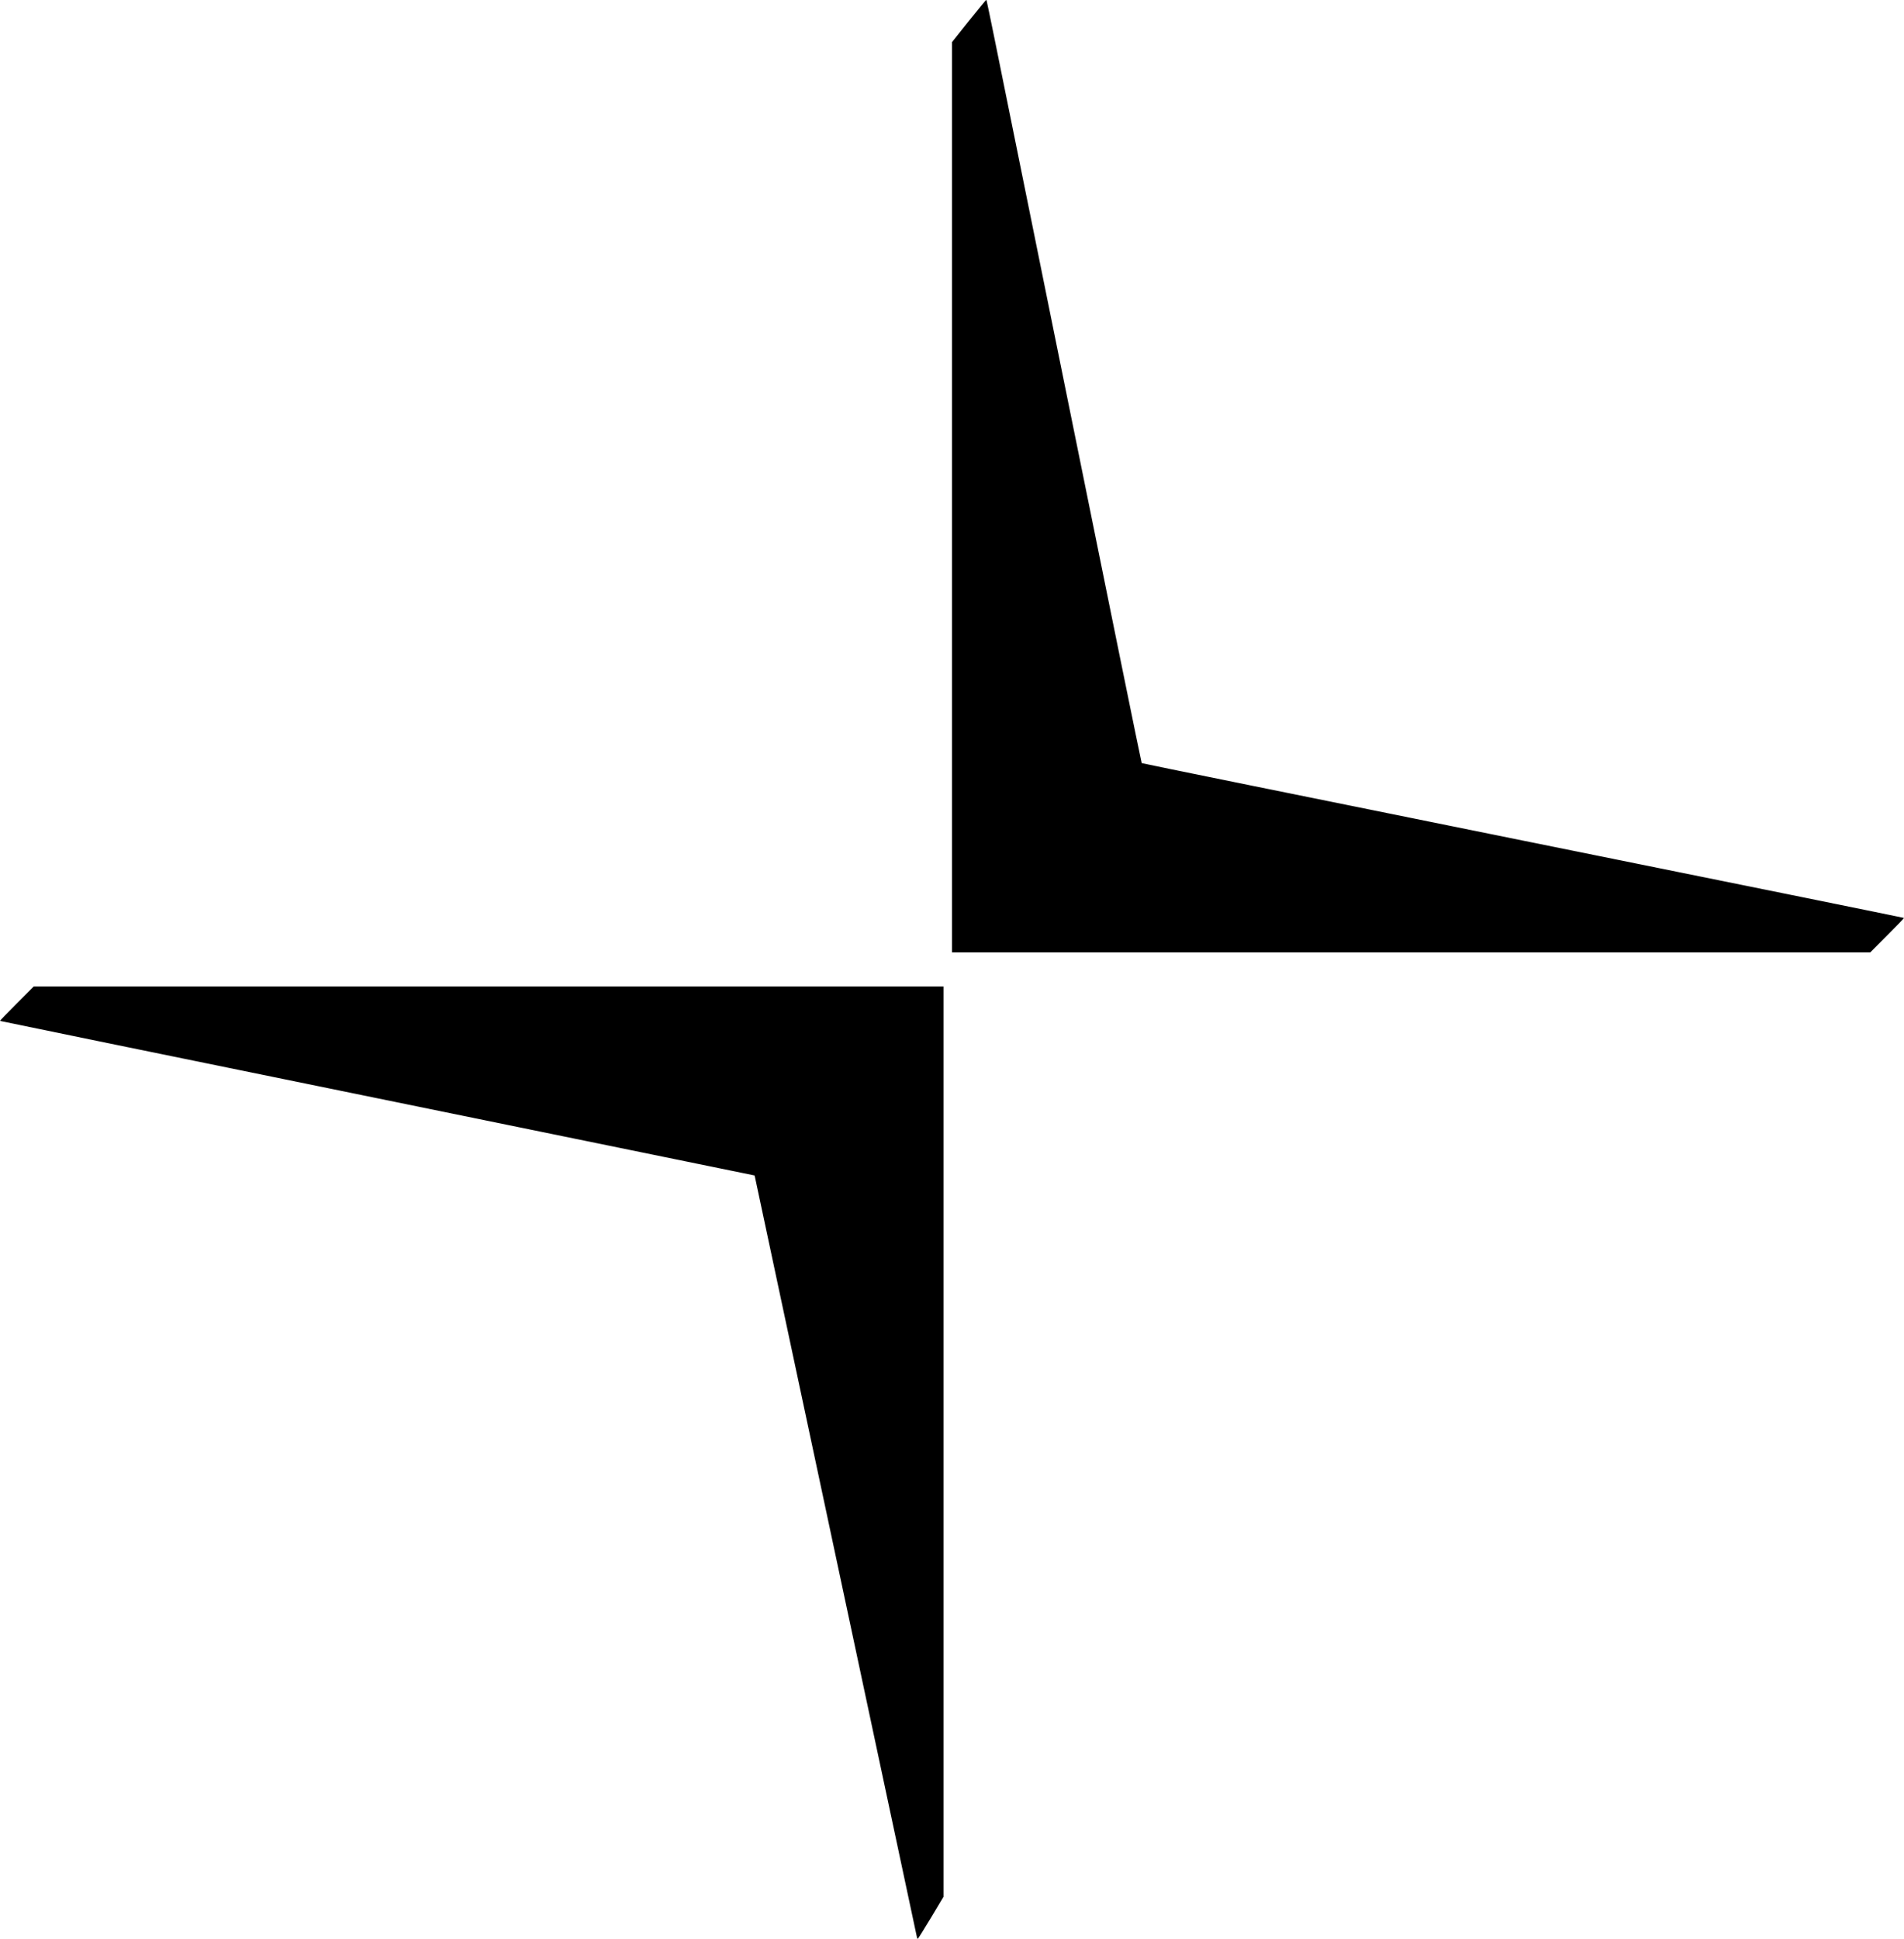
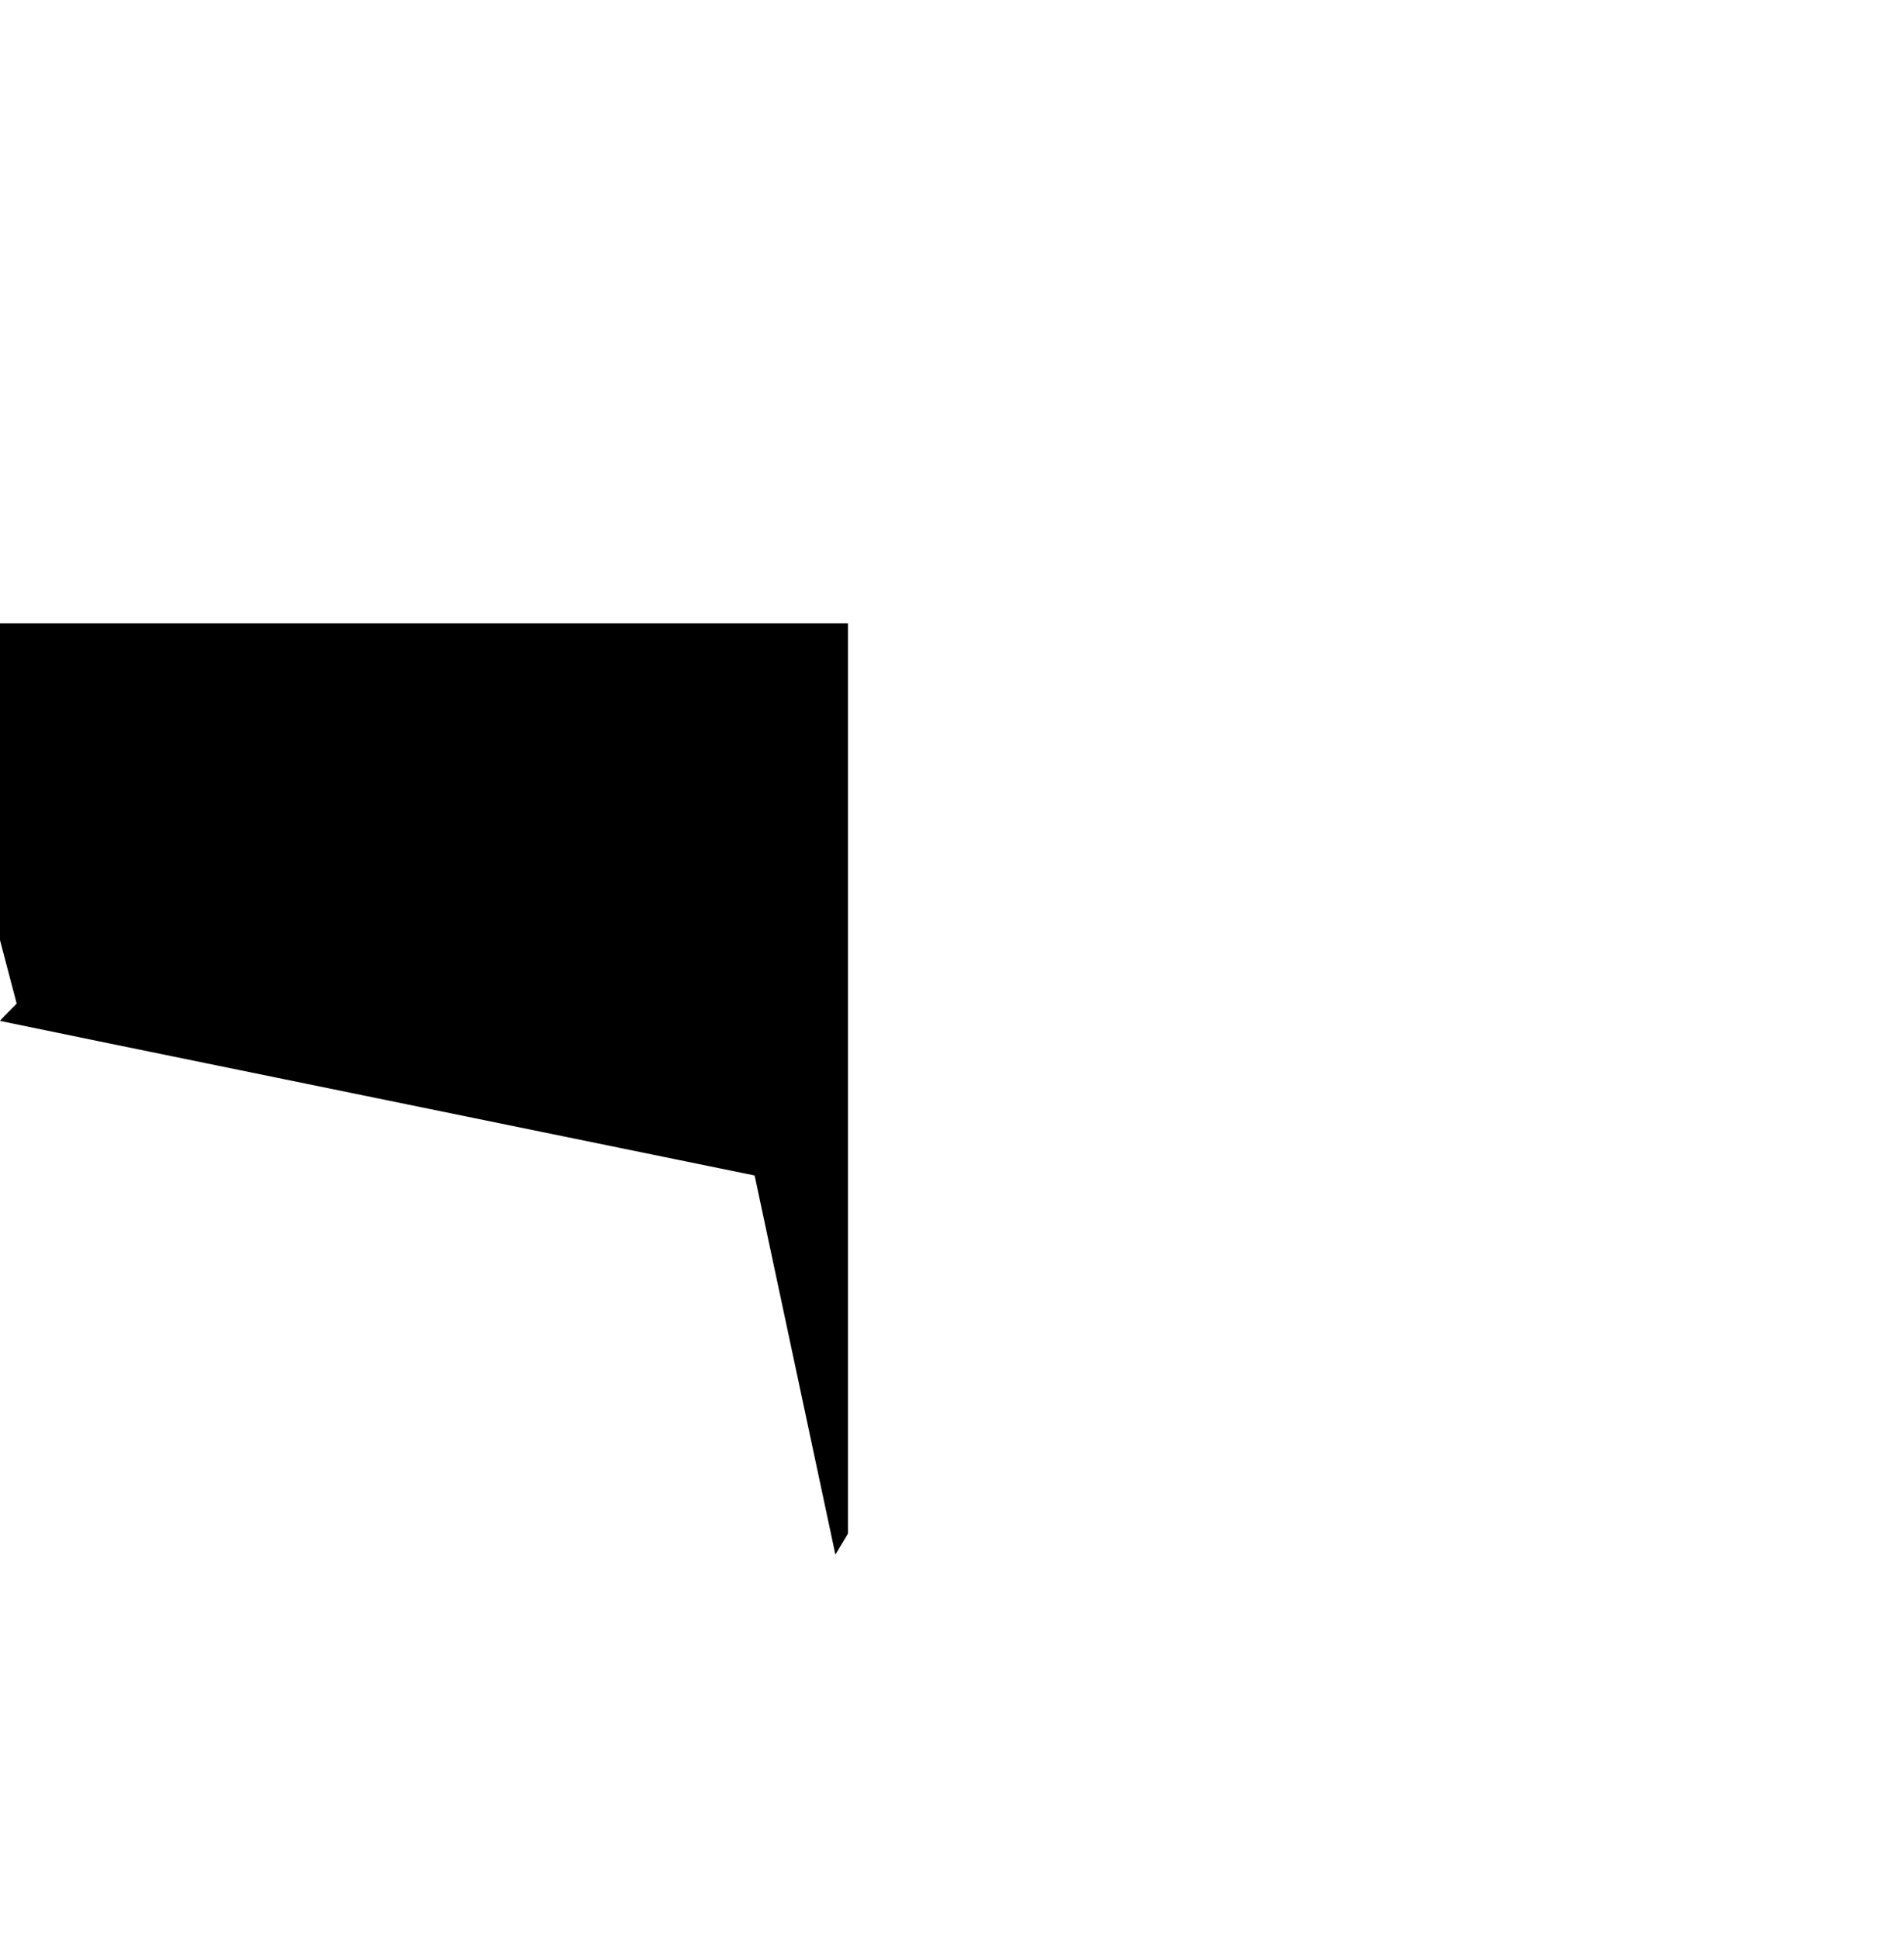
<svg xmlns="http://www.w3.org/2000/svg" version="1.0" width="2456" height="2500" viewBox="0 0 2456 2500" preserveAspectRatio="xMidYMid meet">
  <g transform="translate(0,2500) scale(0.1,-0.1)" fill="#000000" stroke="none">
-     <path d="M12497 24729 l-217 -272 0 -5868 0 -5869 5923 0 5922 0 220 220 c120 120 217 221 214 224 -2 3 -2214 451 -4914 997 -2701 546 -4914 995 -4918 999 -4 4 -437 2128 -962 4721 -1112 5492 -1036 5119 -1045 5119 -3 0 -104 -122 -223 -271z" />
-     <path d="M215 12060 c-120 -120 -217 -221 -215 -224 3 -2 2194 -452 4870 -998 l4864 -995 1042 -4889 c574 -2689 1045 -4904 1049 -4921 3 -18 9 -33 13 -33 4 0 80 122 170 271 l162 271 0 5869 0 5869 -5868 0 -5867 0 -220 -220z" />
+     <path d="M215 12060 c-120 -120 -217 -221 -215 -224 3 -2 2194 -452 4870 -998 l4864 -995 1042 -4889 l162 271 0 5869 0 5869 -5868 0 -5867 0 -220 -220z" />
  </g>
</svg>